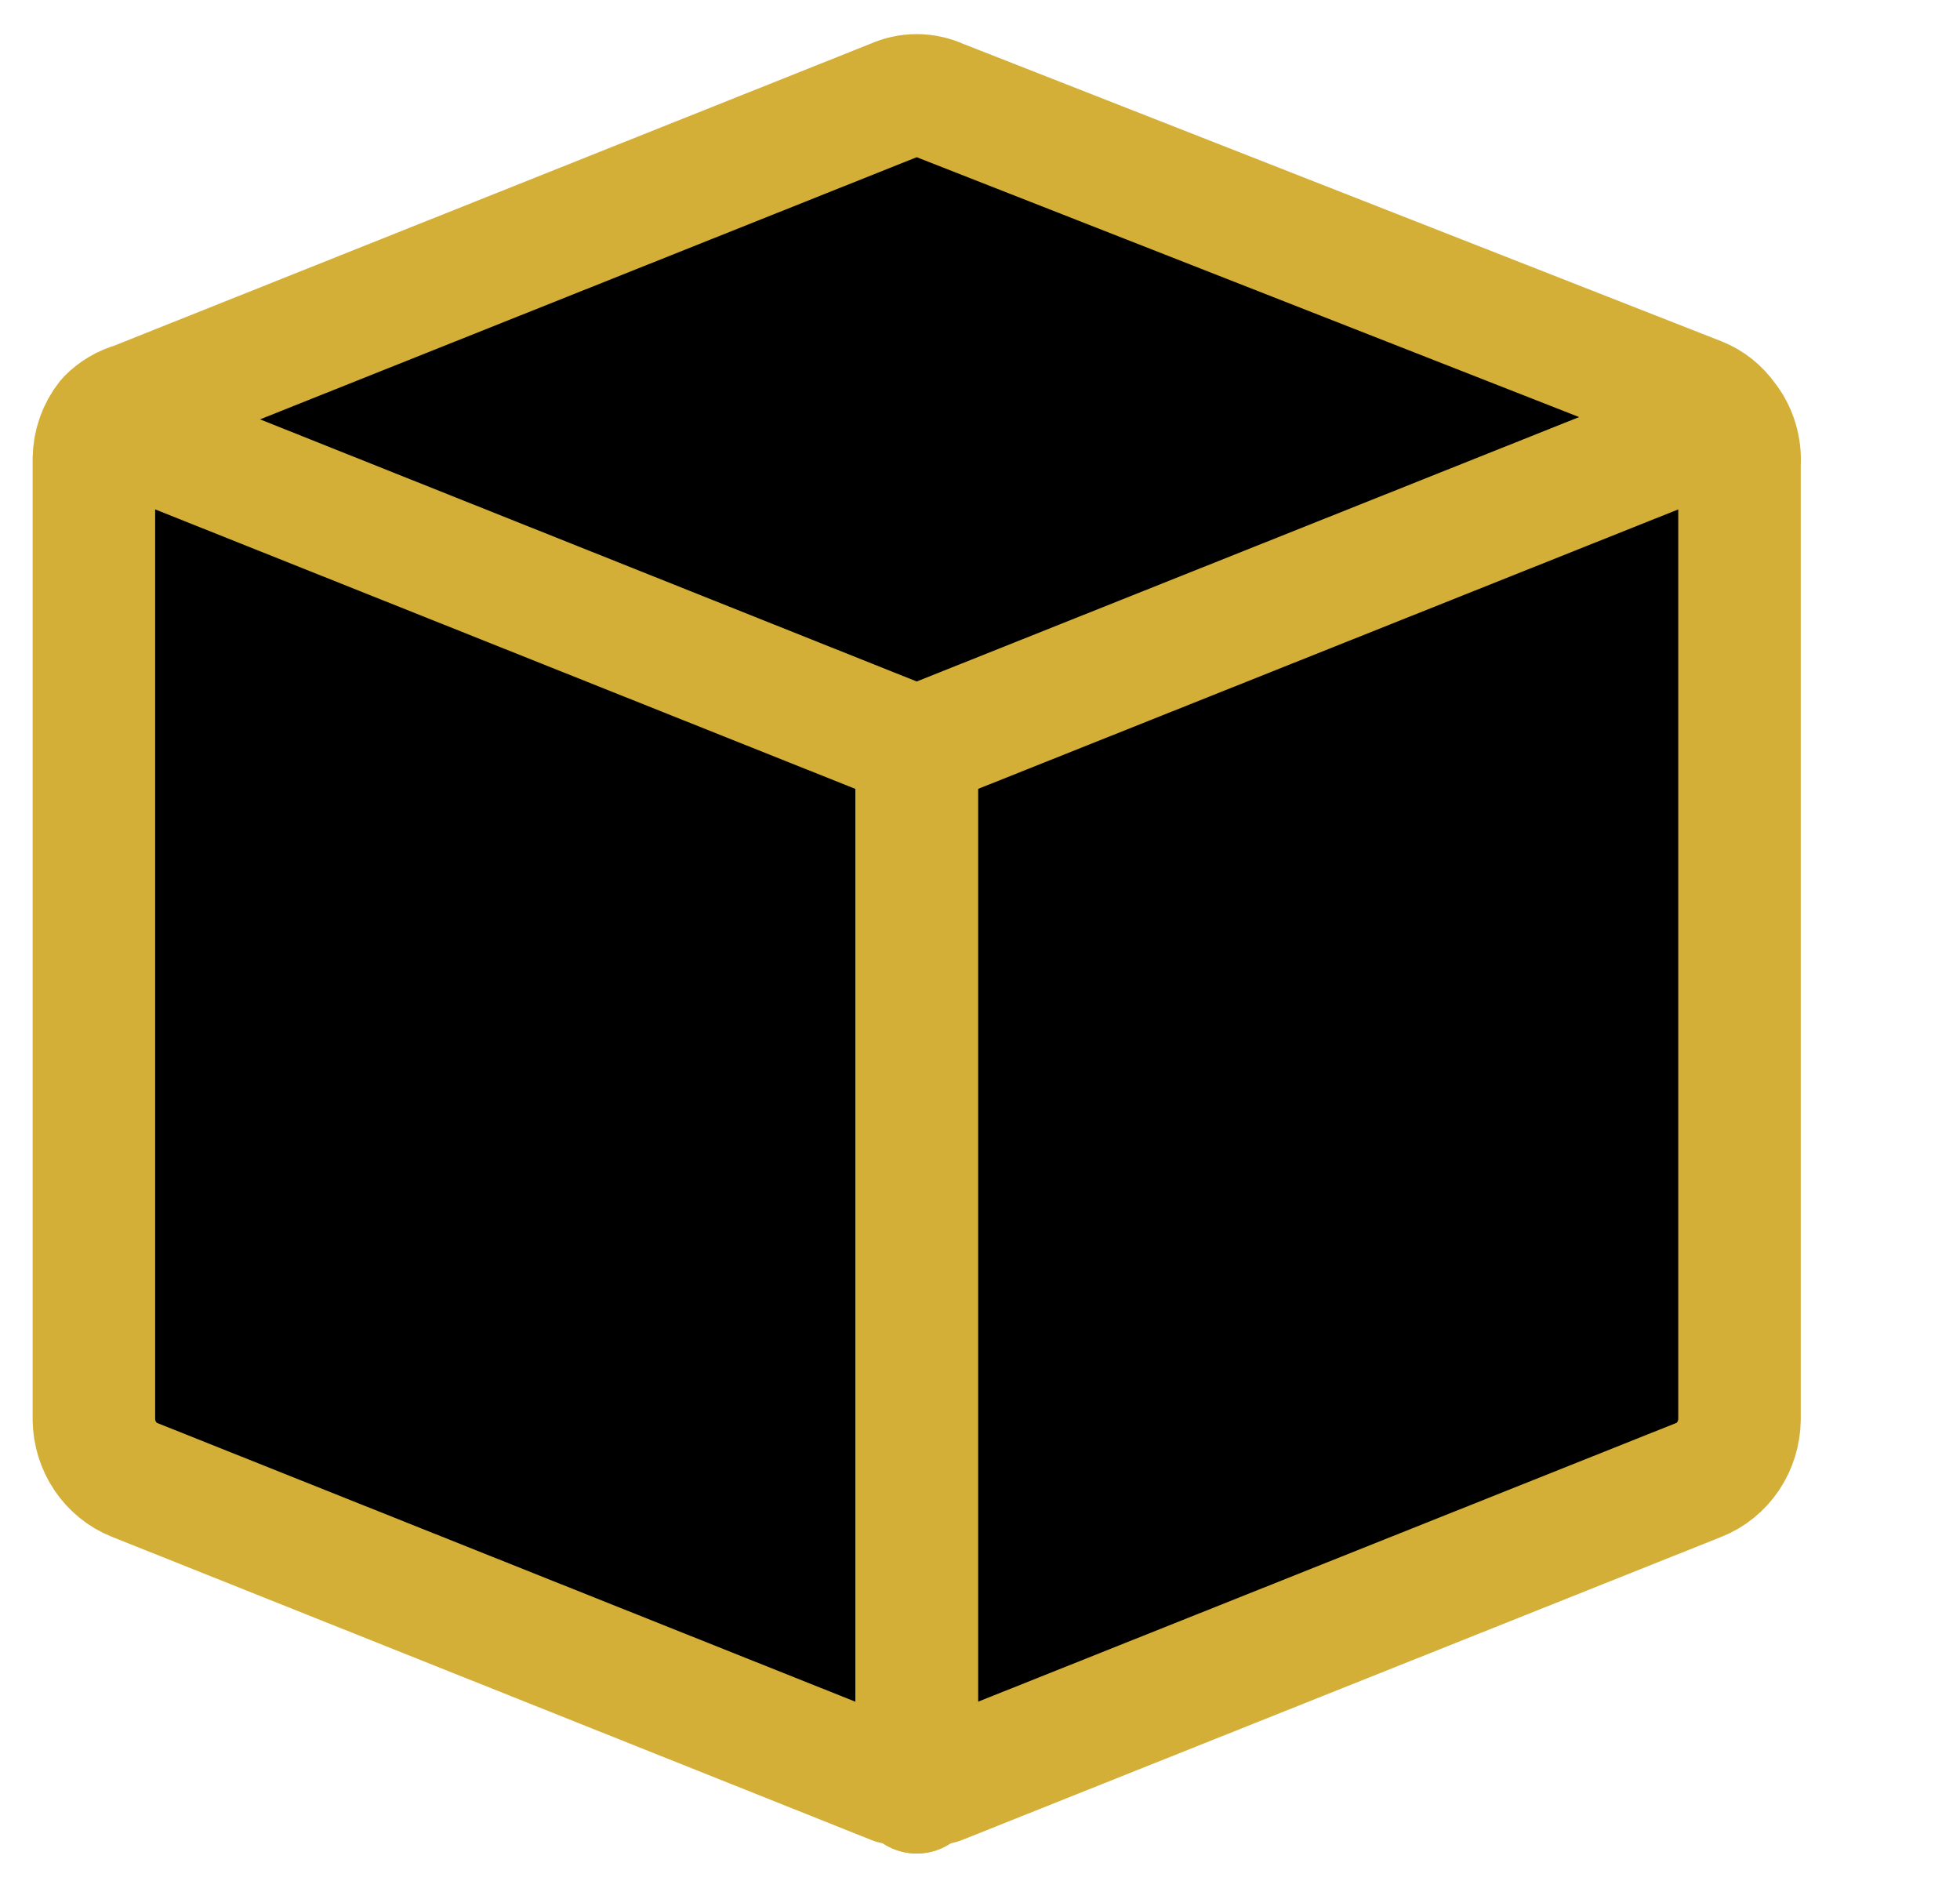
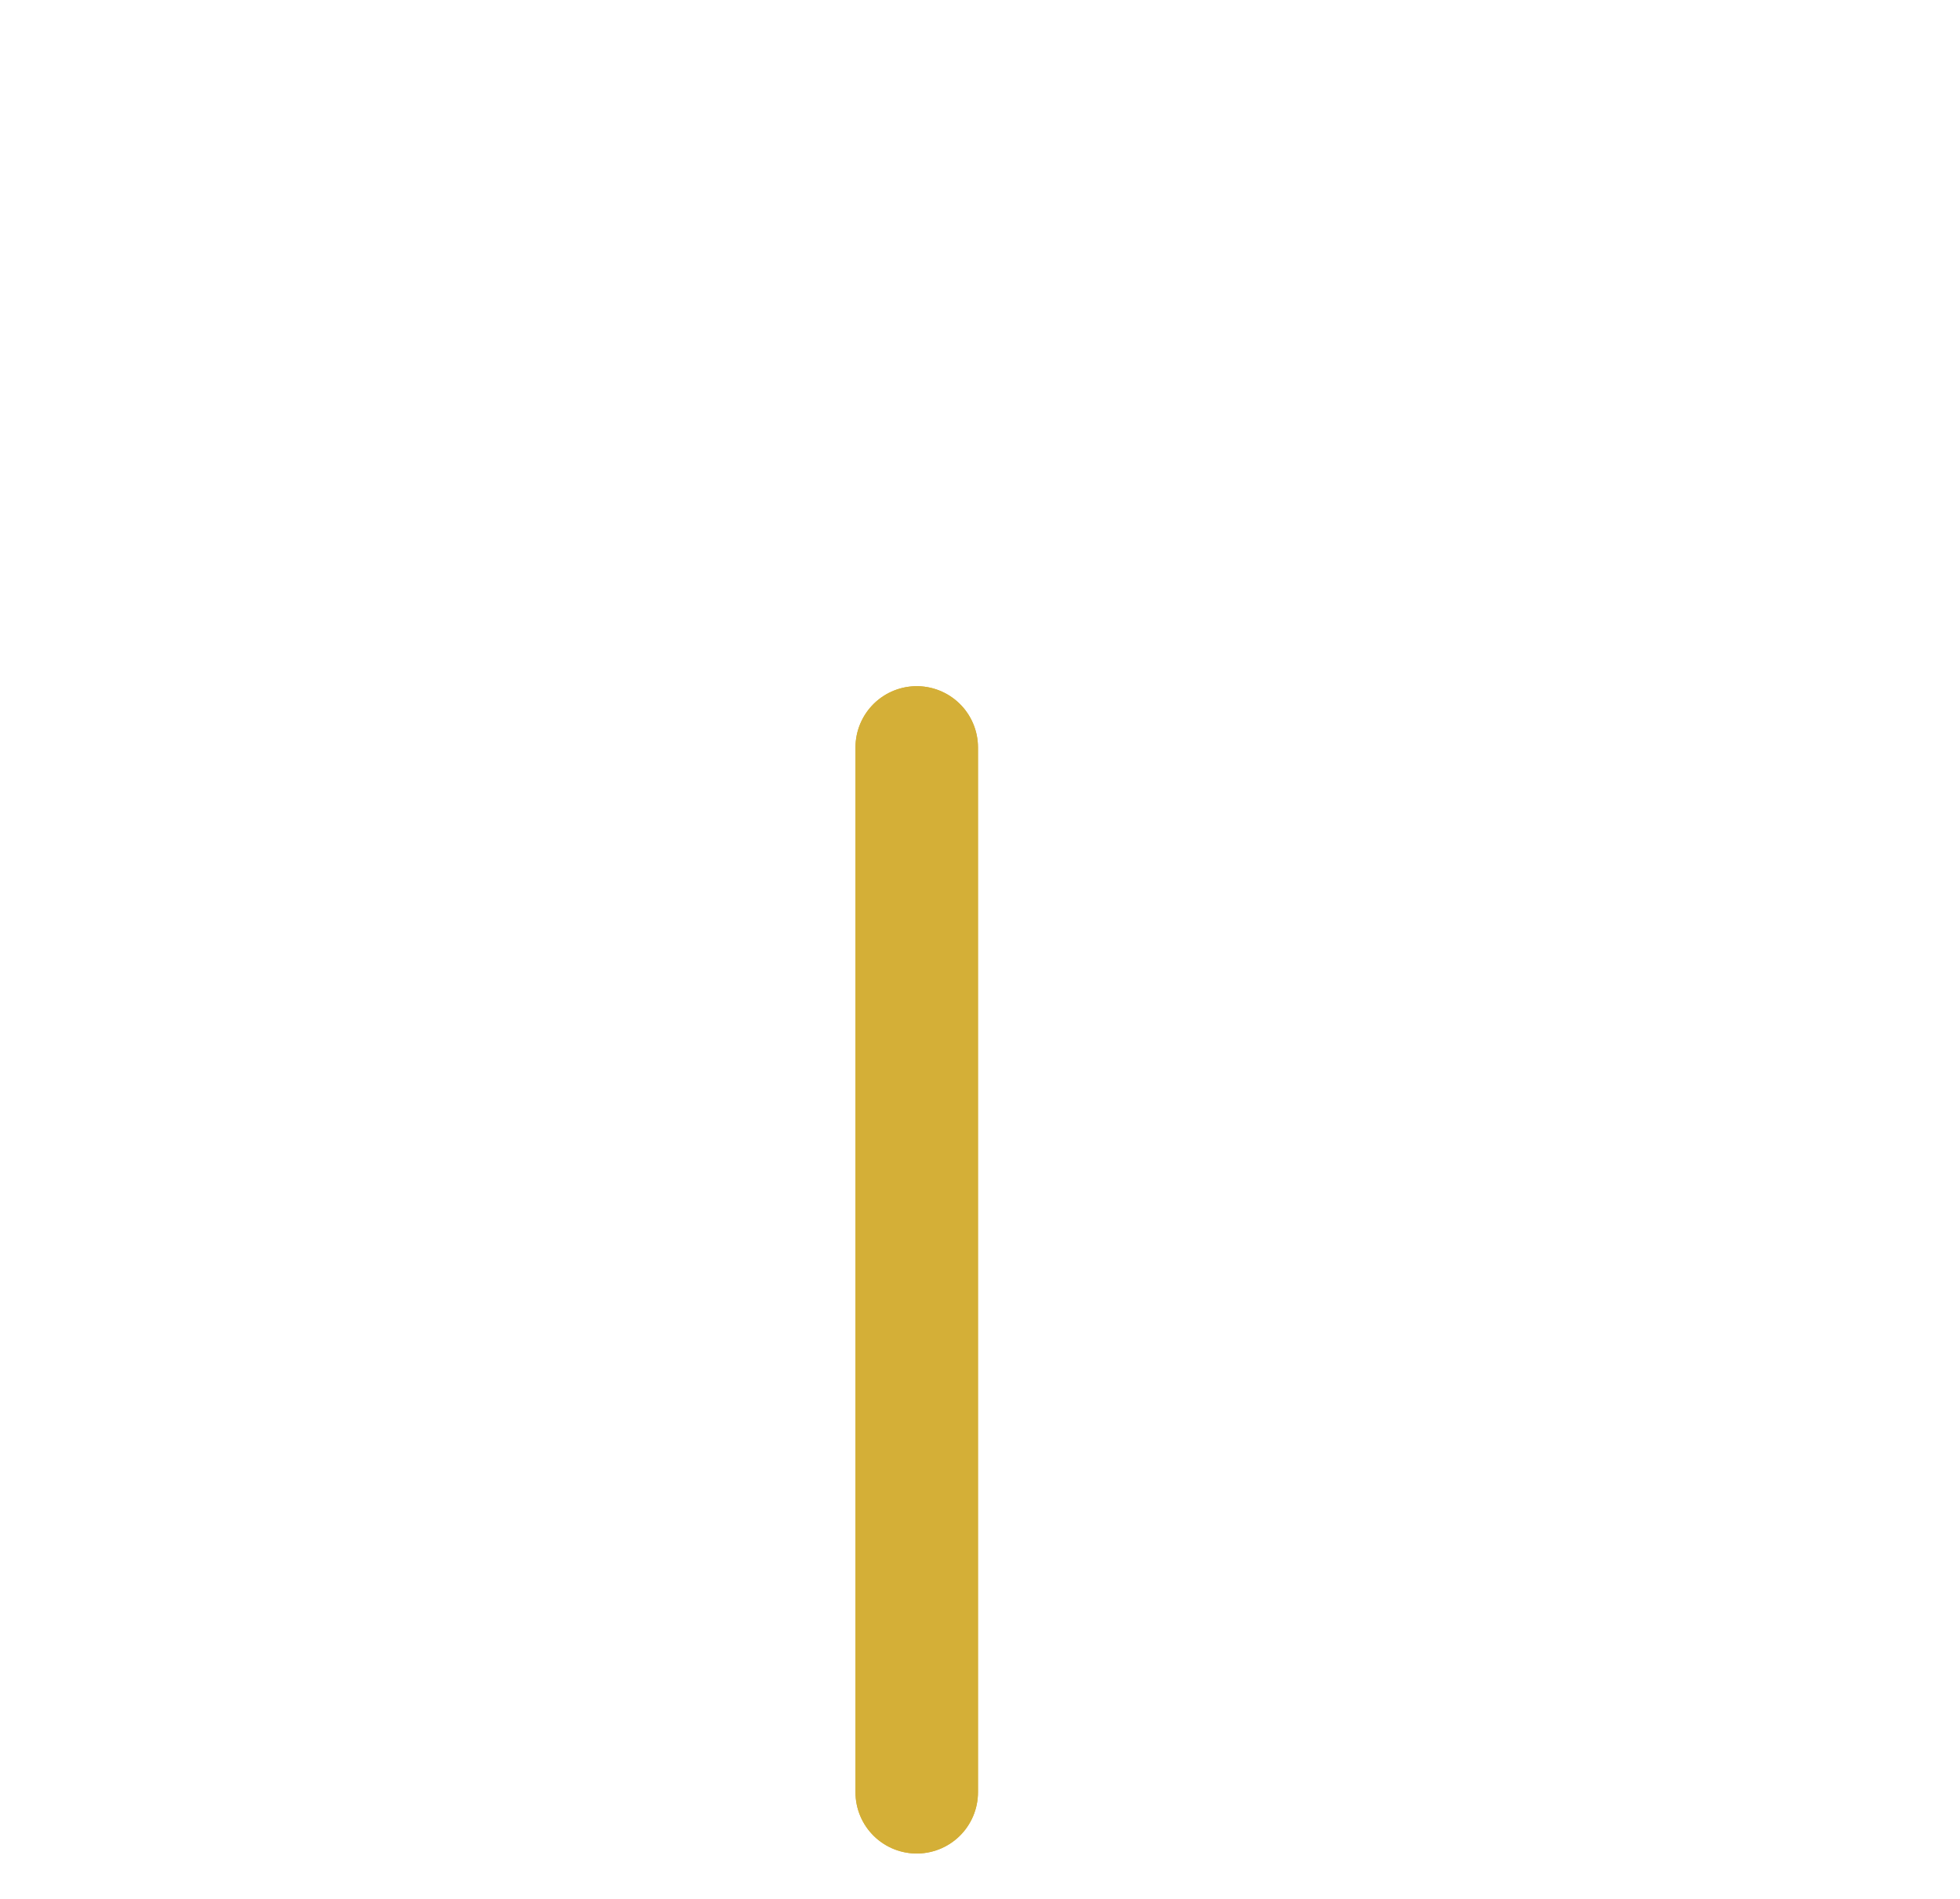
<svg xmlns="http://www.w3.org/2000/svg" width="32" height="31" viewBox="0 0 32 31" fill="none">
  <g clip-path="url(#clip0_162_4915)">
-     <path d="M28.172 6.845C28.062 6.69 27.912 6.571 27.738 6.502L15.338 1.638C15.221 1.585 15.095 1.557 14.966 1.557C14.838 1.557 14.712 1.585 14.595 1.638L2.195 6.588C2.031 6.633 1.881 6.722 1.761 6.845C1.616 7.026 1.536 7.253 1.533 7.488V23.174C1.536 23.388 1.6 23.596 1.718 23.771C1.836 23.947 2.002 24.082 2.195 24.159L14.595 29.109H14.966H15.338L27.738 24.159C27.931 24.082 28.097 23.947 28.215 23.771C28.333 23.596 28.397 23.388 28.4 23.174V7.574C28.417 7.309 28.336 7.048 28.172 6.845V6.845Z" stroke="#d4af37" stroke-width="2" stroke-linecap="round" stroke-linejoin="round" fill="#000000" />
    <path d="M14.967 29.259V12.202" stroke="#d4af37" stroke-width="2" stroke-linecap="round" stroke-linejoin="round" fill="#000000" />
    <path d="M14.967 12.202V29.259" stroke="#d4af37" stroke-width="2" stroke-linecap="round" stroke-linejoin="round" fill="#000000" />
-     <path d="M1.761 6.931L14.967 12.202L28.173 6.931" stroke="#d4af37" stroke-width="2" stroke-linecap="round" stroke-linejoin="round" fill="#000000" />
  </g>
  <defs fill="#000000">
    <clipPath id="clip0_162_4915" fill="#000000">
      <rect width="31" height="30" fill="white" transform="translate(0.5 0.417)" />
    </clipPath>
  </defs>
</svg>